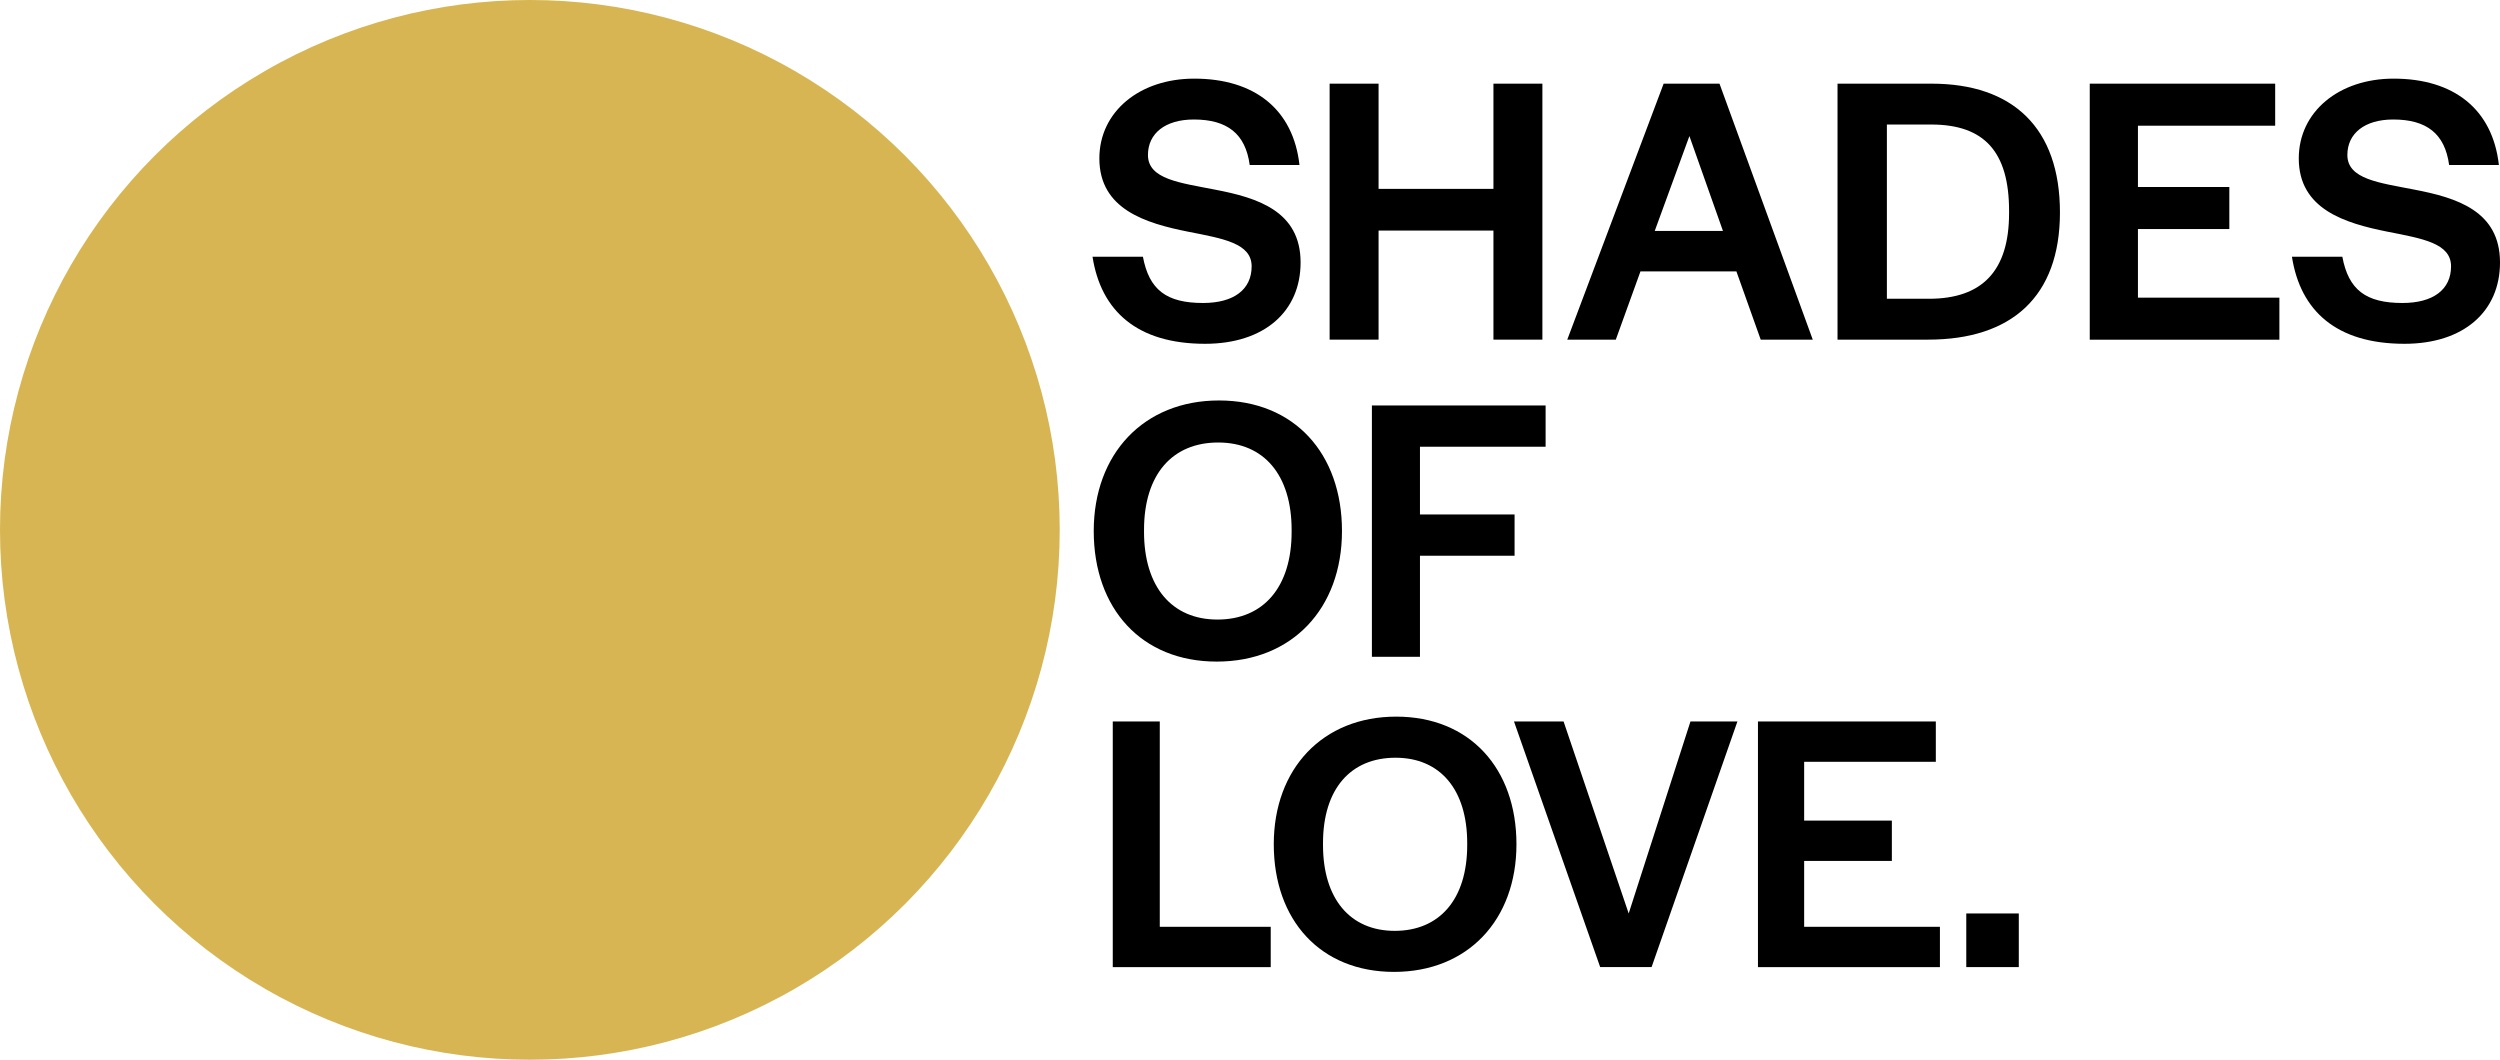
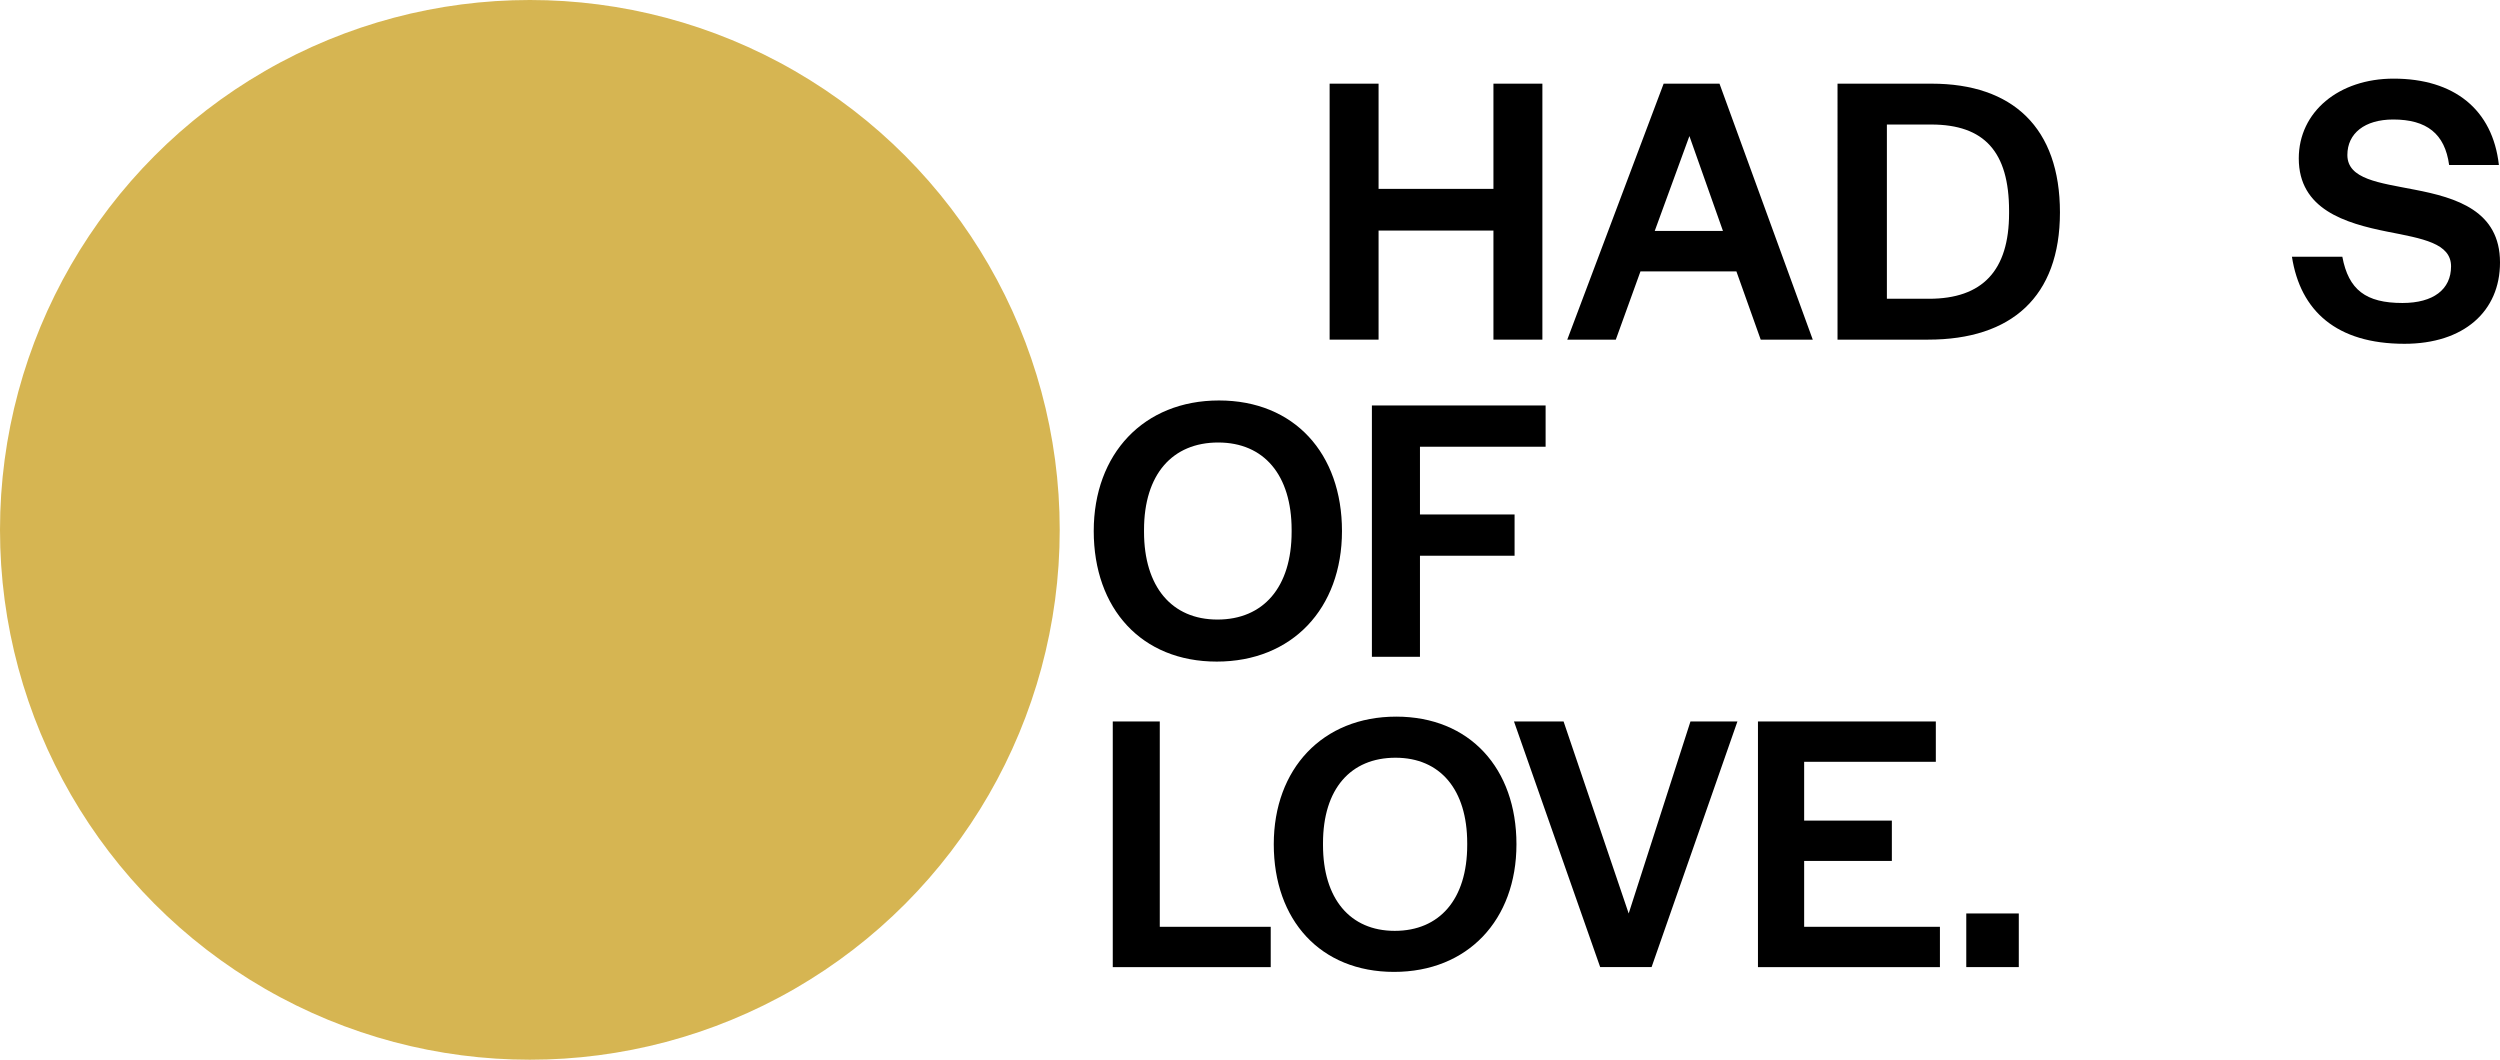
<svg xmlns="http://www.w3.org/2000/svg" id="Ebene_1" viewBox="0 0 427 181">
  <defs>
    <style>.cls-1,.cls-2{stroke-width:0px;}.cls-2{fill:#d6b552;}</style>
  </defs>
  <circle class="cls-2" cx="90.5" cy="90.5" r="90.5" />
-   <path class="cls-1" d="m186.59,43.85h8.62c1.06,5.66,4.02,7.9,10.27,7.9,5.27,0,8.3-2.31,8.3-6.26s-4.87-4.74-10.87-5.92c-7.24-1.45-15.14-3.82-15.14-12.51,0-7.97,6.85-13.63,16.2-13.63,10.34,0,16.92,5.27,17.98,14.75h-8.5c-.72-5.33-3.82-7.77-9.55-7.77-4.87,0-7.83,2.37-7.83,6.06,0,4.15,5.46,4.74,11.46,5.92,7.18,1.38,14.61,3.62,14.61,12.44,0,8.36-6.19,13.89-16.32,13.89-11.59,0-17.78-5.6-19.22-14.88Z" />
  <path class="cls-1" d="m227.1,14.29h8.36v17.97h19.62V14.29h8.36v43.72h-8.36v-18.63h-19.62v18.63h-8.36V14.29Z" />
  <path class="cls-1" d="m284.14,14.29h9.55l15.93,43.72h-8.89l-4.15-11.65h-16.39l-4.21,11.65h-8.29l16.46-43.72Zm10.14,25.15l-5.73-16.2-5.92,16.2h11.65Z" />
  <path class="cls-1" d="m313.85,14.29h16.07c13.89,0,21.92,7.57,21.92,21.99s-8.29,21.73-22.52,21.73h-15.47V14.29Zm15.61,36.74c9.15,0,13.69-4.81,13.69-14.62v-.39c0-10.07-4.21-14.75-13.3-14.75h-7.57v29.76h7.18Z" />
-   <path class="cls-1" d="m356.93,14.29h31.67v7.18h-23.44v10.47h15.61v7.18h-15.61v11.72h24.16v7.18h-32.39V14.29Z" />
  <path class="cls-1" d="m391.45,43.85h8.62c1.06,5.66,4.02,7.9,10.27,7.9,5.27,0,8.3-2.31,8.3-6.26s-4.87-4.74-10.87-5.92c-7.24-1.45-15.14-3.82-15.14-12.51,0-7.97,6.85-13.63,16.2-13.63,10.34,0,16.92,5.27,17.98,14.75h-8.5c-.72-5.33-3.82-7.77-9.55-7.77-4.87,0-7.83,2.37-7.83,6.06,0,4.15,5.46,4.74,11.46,5.92,7.18,1.38,14.61,3.62,14.61,12.44,0,8.36-6.19,13.89-16.32,13.89-11.59,0-17.78-5.6-19.22-14.88Z" />
  <path class="cls-1" d="m186.81,90.7c0-13.18,8.53-22.3,21.39-22.3s21.01,9.05,21.01,22.3-8.53,22.3-21.39,22.3-21.01-9.05-21.01-22.3Zm33.8.13v-.32c0-9.37-4.72-14.93-12.54-14.93s-12.67,5.43-12.67,14.93v.32c0,9.37,4.72,14.99,12.54,14.99s12.67-5.49,12.67-14.99Z" />
  <path class="cls-1" d="m234.33,69.25h29.66v7.05h-21.46v11.57h16.16v7.05h-16.16v17.26h-8.21v-42.92Z" />
  <path class="cls-1" d="m190.06,123.23h8.03v35.07h18.95v6.89h-26.98v-41.95Z" />
  <path class="cls-1" d="m217.56,144.2c0-12.89,8.34-21.8,20.91-21.8s20.54,8.85,20.54,21.8-8.34,21.8-20.91,21.8-20.54-8.84-20.54-21.8Zm33.04.13v-.31c0-9.16-4.61-14.6-12.25-14.6s-12.38,5.3-12.38,14.6v.31c0,9.16,4.61,14.66,12.25,14.66s12.38-5.37,12.38-14.66Z" />
  <path class="cls-1" d="m258.59,123.23h8.47l11.12,32.79,10.55-32.79h8.02l-14.66,41.95h-8.78l-14.72-41.95Z" />
  <path class="cls-1" d="m300.25,123.23h30.39v6.89h-22.49v10.04h14.98v6.89h-14.98v11.25h23.19v6.89h-31.08v-41.95Z" />
  <path class="cls-1" d="m335.84,156.02h8.97v9.16h-8.97v-9.16Z" />
</svg>